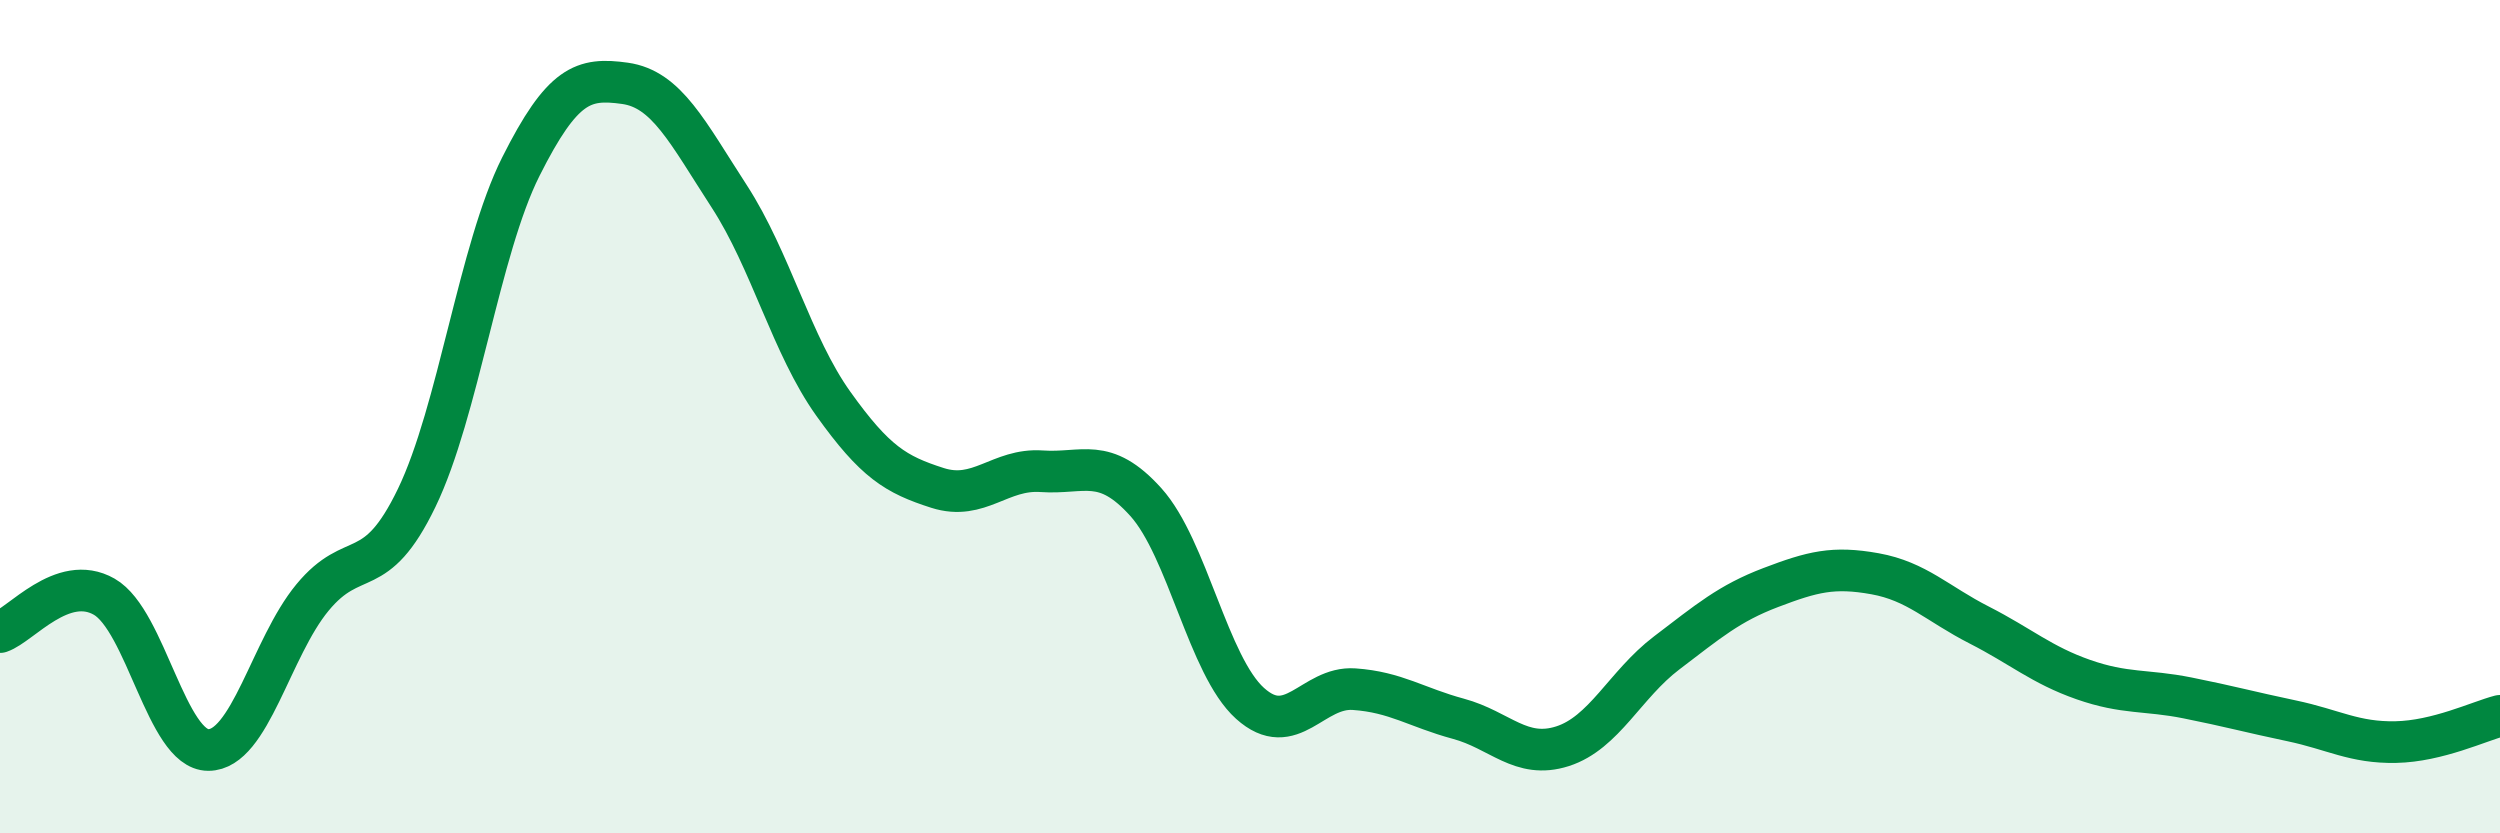
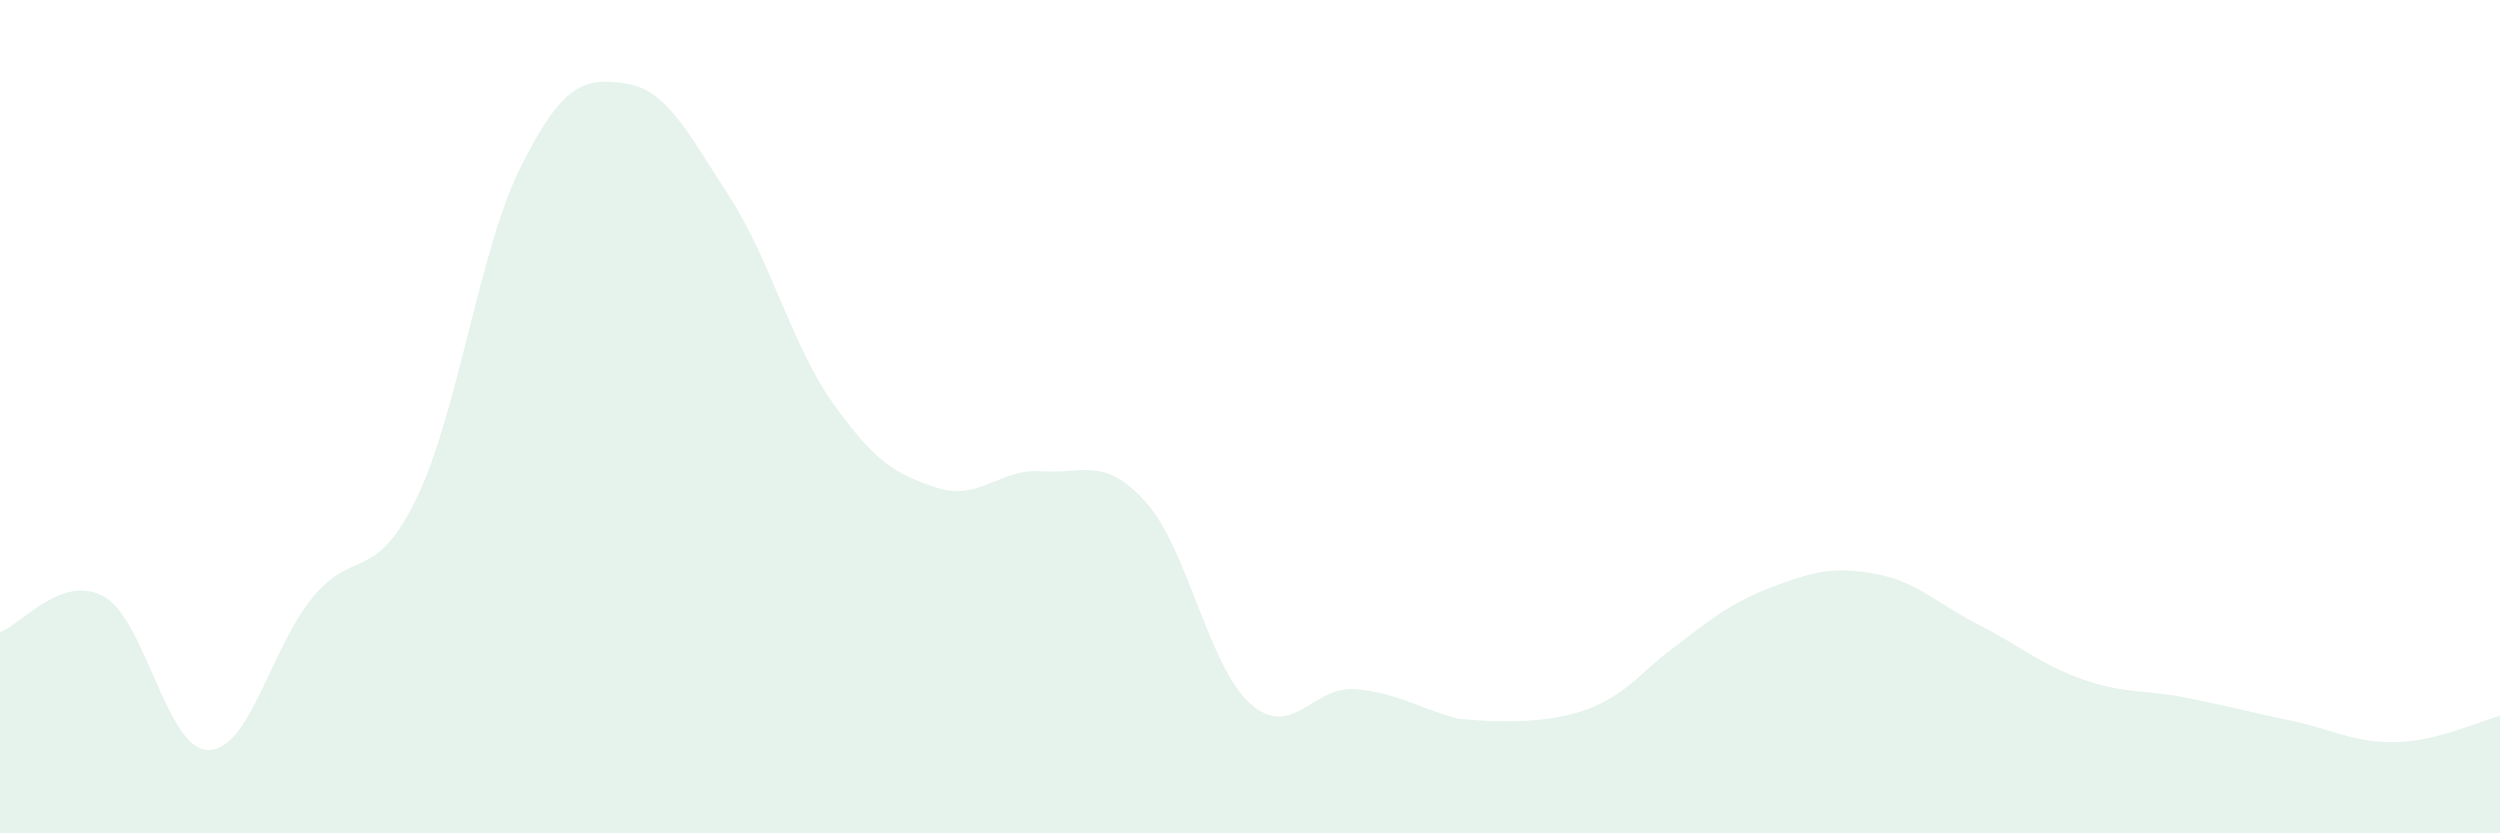
<svg xmlns="http://www.w3.org/2000/svg" width="60" height="20" viewBox="0 0 60 20">
-   <path d="M 0,15.17 C 0.5,15 1.5,13.75 2.5,14.32 C 3.5,14.89 4,18 5,18 C 6,18 6.5,15.55 7.5,14.34 C 8.5,13.13 9,14.02 10,11.95 C 11,9.88 11.5,5.99 12.5,4 C 13.5,2.01 14,1.86 15,2 C 16,2.14 16.5,3.17 17.5,4.71 C 18.5,6.25 19,8.29 20,9.69 C 21,11.09 21.5,11.39 22.5,11.71 C 23.5,12.03 24,11.24 25,11.31 C 26,11.38 26.5,10.94 27.5,12.05 C 28.5,13.16 29,15.98 30,16.88 C 31,17.78 31.5,16.47 32.5,16.54 C 33.5,16.61 34,16.98 35,17.25 C 36,17.52 36.5,18.23 37.5,17.91 C 38.5,17.59 39,16.43 40,15.67 C 41,14.91 41.5,14.48 42.5,14.1 C 43.5,13.72 44,13.59 45,13.77 C 46,13.95 46.5,14.49 47.5,15 C 48.5,15.51 49,15.96 50,16.31 C 51,16.66 51.5,16.55 52.5,16.75 C 53.5,16.95 54,17.09 55,17.3 C 56,17.51 56.5,17.83 57.5,17.81 C 58.5,17.79 59.5,17.31 60,17.18L60 20L0 20Z" fill="#008740" opacity="0.1" stroke-linecap="round" stroke-linejoin="round" />
-   <path d="M 0,15.17 C 0.5,15 1.5,13.75 2.5,14.32 C 3.5,14.89 4,18 5,18 C 6,18 6.5,15.55 7.5,14.34 C 8.5,13.13 9,14.02 10,11.95 C 11,9.88 11.5,5.99 12.5,4 C 13.5,2.01 14,1.86 15,2 C 16,2.14 16.5,3.17 17.5,4.71 C 18.5,6.25 19,8.29 20,9.69 C 21,11.09 21.5,11.39 22.5,11.71 C 23.5,12.03 24,11.24 25,11.31 C 26,11.38 26.5,10.94 27.5,12.05 C 28.5,13.16 29,15.98 30,16.88 C 31,17.78 31.5,16.47 32.5,16.54 C 33.5,16.61 34,16.98 35,17.25 C 36,17.52 36.5,18.23 37.5,17.91 C 38.5,17.59 39,16.43 40,15.67 C 41,14.91 41.5,14.48 42.5,14.1 C 43.5,13.72 44,13.59 45,13.77 C 46,13.95 46.5,14.49 47.5,15 C 48.5,15.51 49,15.96 50,16.31 C 51,16.66 51.5,16.55 52.5,16.75 C 53.5,16.95 54,17.09 55,17.3 C 56,17.51 56.5,17.83 57.5,17.81 C 58.5,17.79 59.5,17.31 60,17.18" stroke="#008740" stroke-width="1" fill="none" stroke-linecap="round" stroke-linejoin="round" />
+   <path d="M 0,15.17 C 0.5,15 1.5,13.75 2.5,14.32 C 3.5,14.89 4,18 5,18 C 6,18 6.5,15.55 7.5,14.34 C 8.5,13.13 9,14.02 10,11.95 C 11,9.88 11.5,5.99 12.5,4 C 13.5,2.01 14,1.86 15,2 C 16,2.14 16.5,3.17 17.5,4.71 C 18.5,6.25 19,8.29 20,9.69 C 21,11.09 21.5,11.39 22.5,11.71 C 23.5,12.03 24,11.24 25,11.31 C 26,11.38 26.5,10.94 27.5,12.05 C 28.5,13.16 29,15.98 30,16.88 C 31,17.78 31.5,16.47 32.5,16.54 C 33.5,16.61 34,16.98 35,17.25 C 38.5,17.59 39,16.43 40,15.67 C 41,14.91 41.5,14.48 42.5,14.1 C 43.5,13.72 44,13.59 45,13.77 C 46,13.95 46.5,14.49 47.5,15 C 48.5,15.51 49,15.96 50,16.31 C 51,16.66 51.5,16.55 52.5,16.75 C 53.5,16.95 54,17.09 55,17.3 C 56,17.51 56.5,17.83 57.5,17.81 C 58.5,17.79 59.5,17.31 60,17.18L60 20L0 20Z" fill="#008740" opacity="0.1" stroke-linecap="round" stroke-linejoin="round" />
</svg>